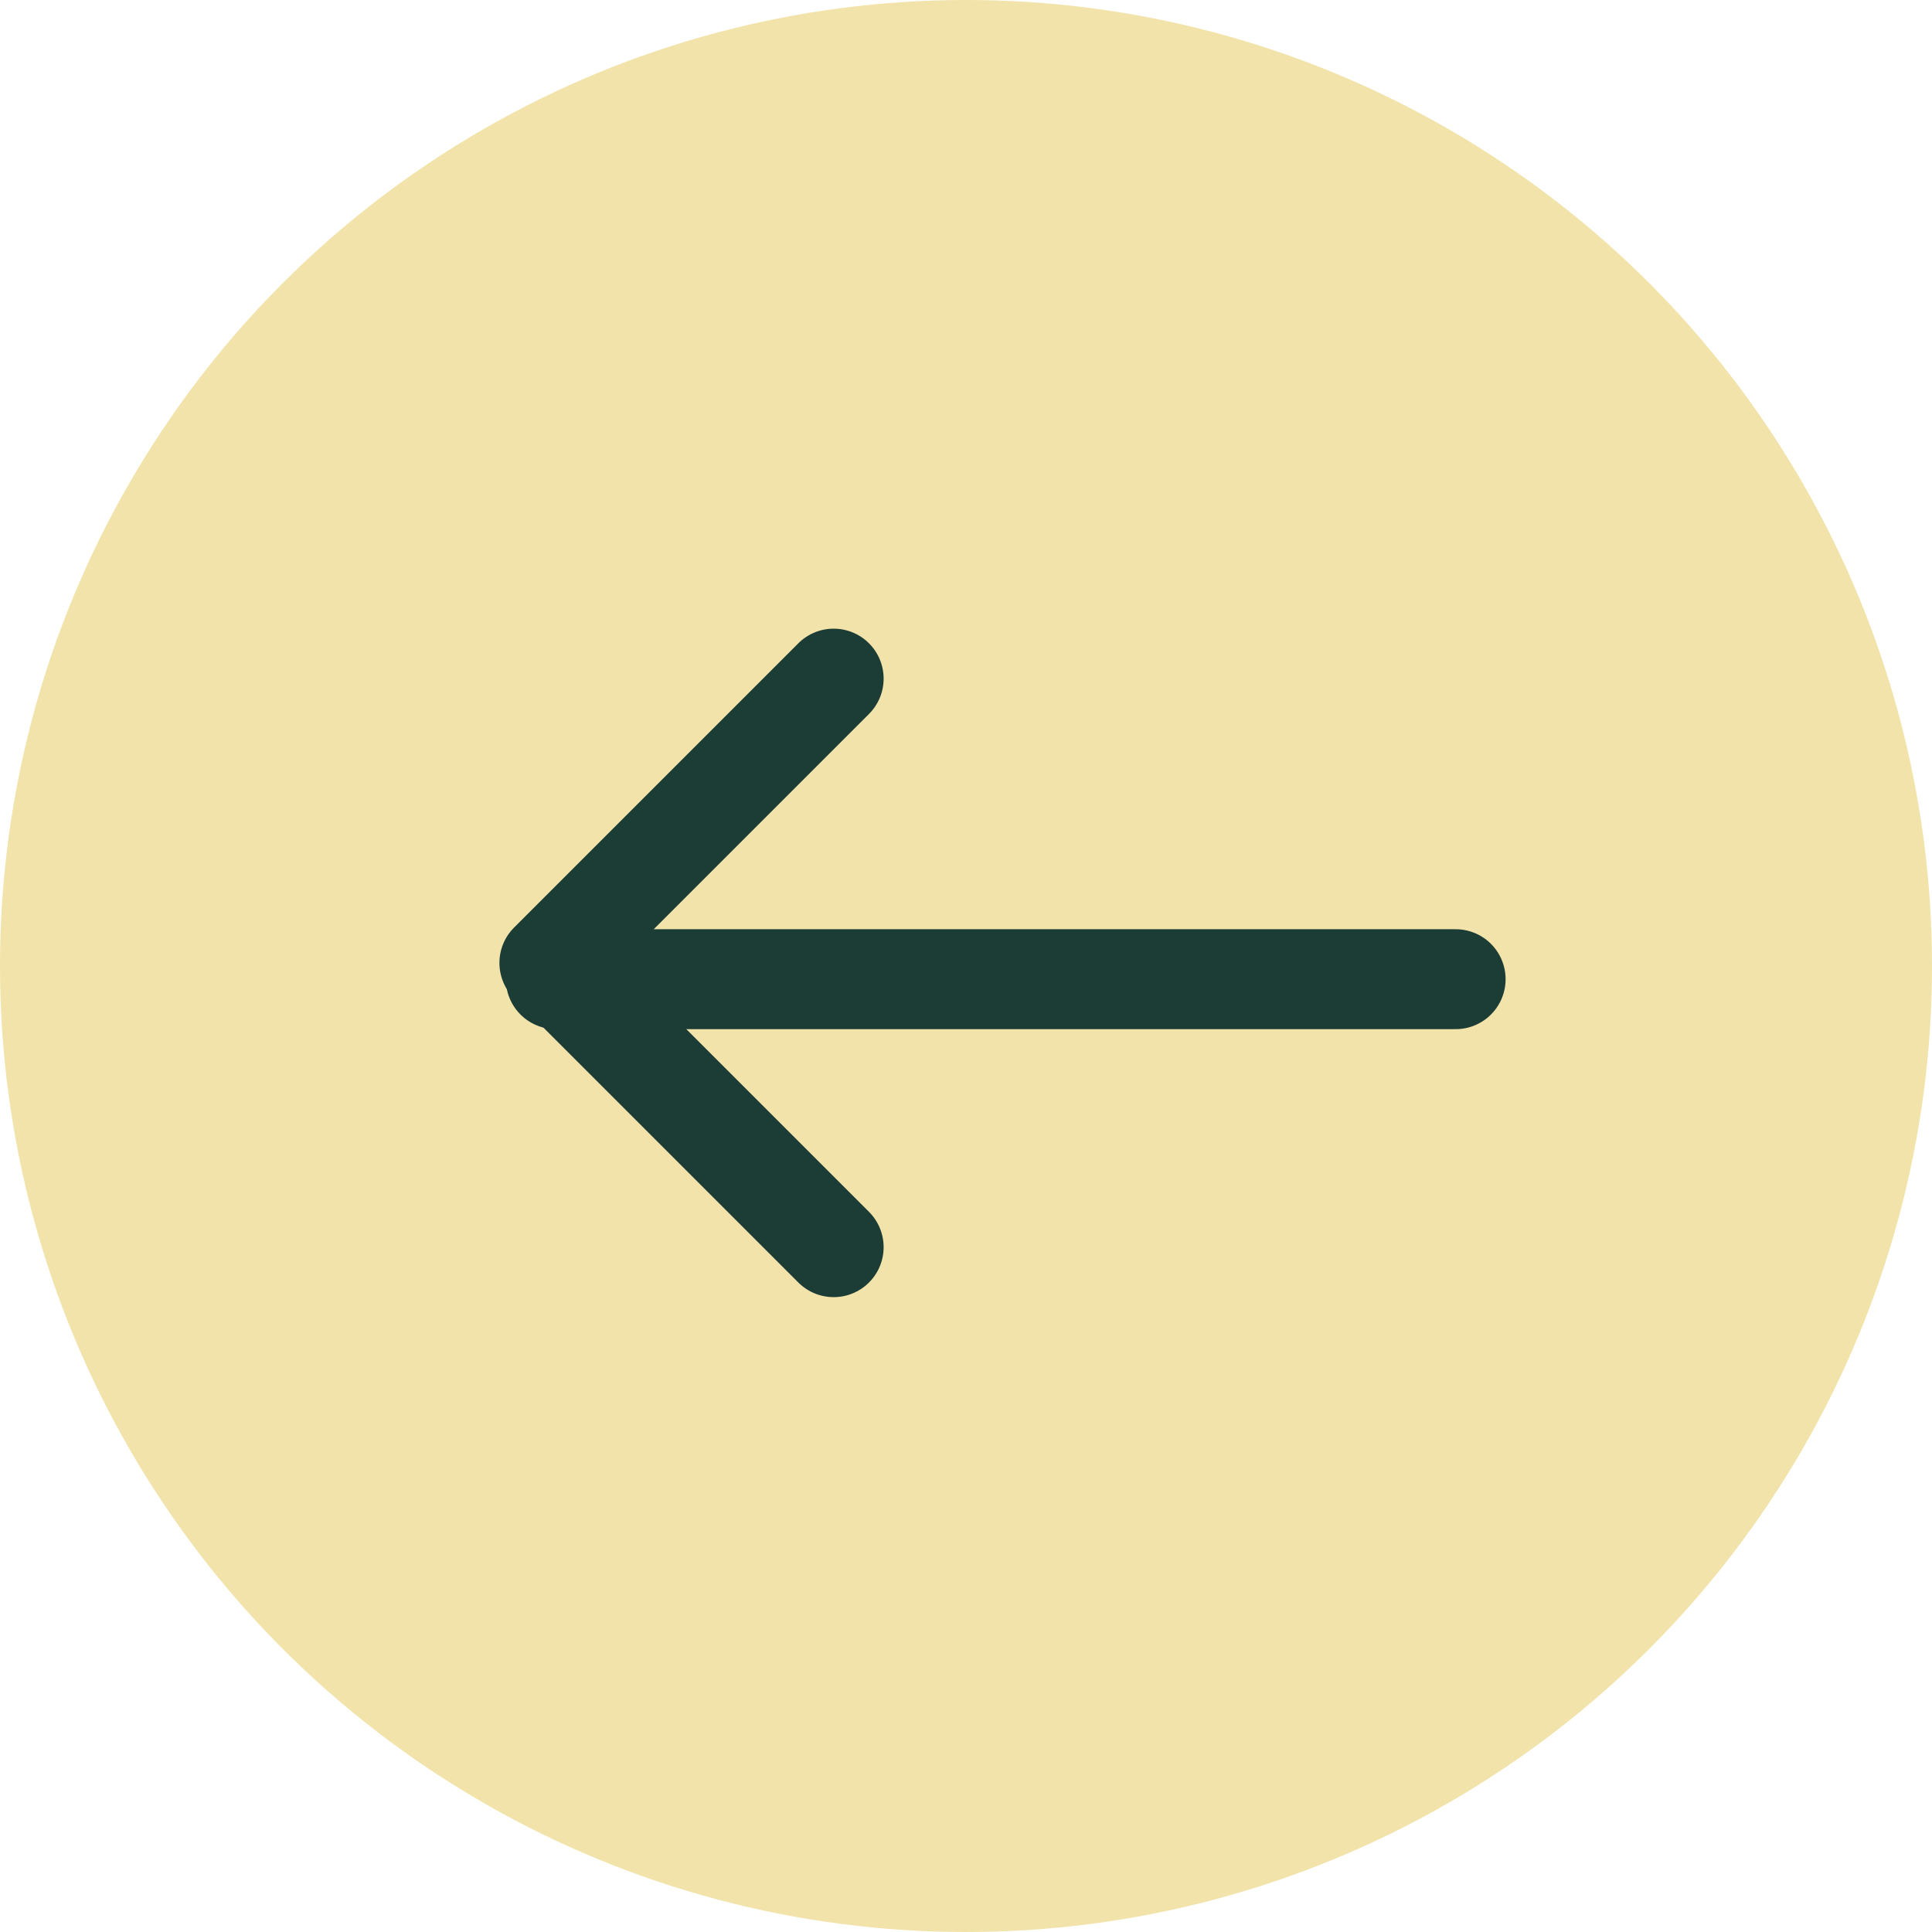
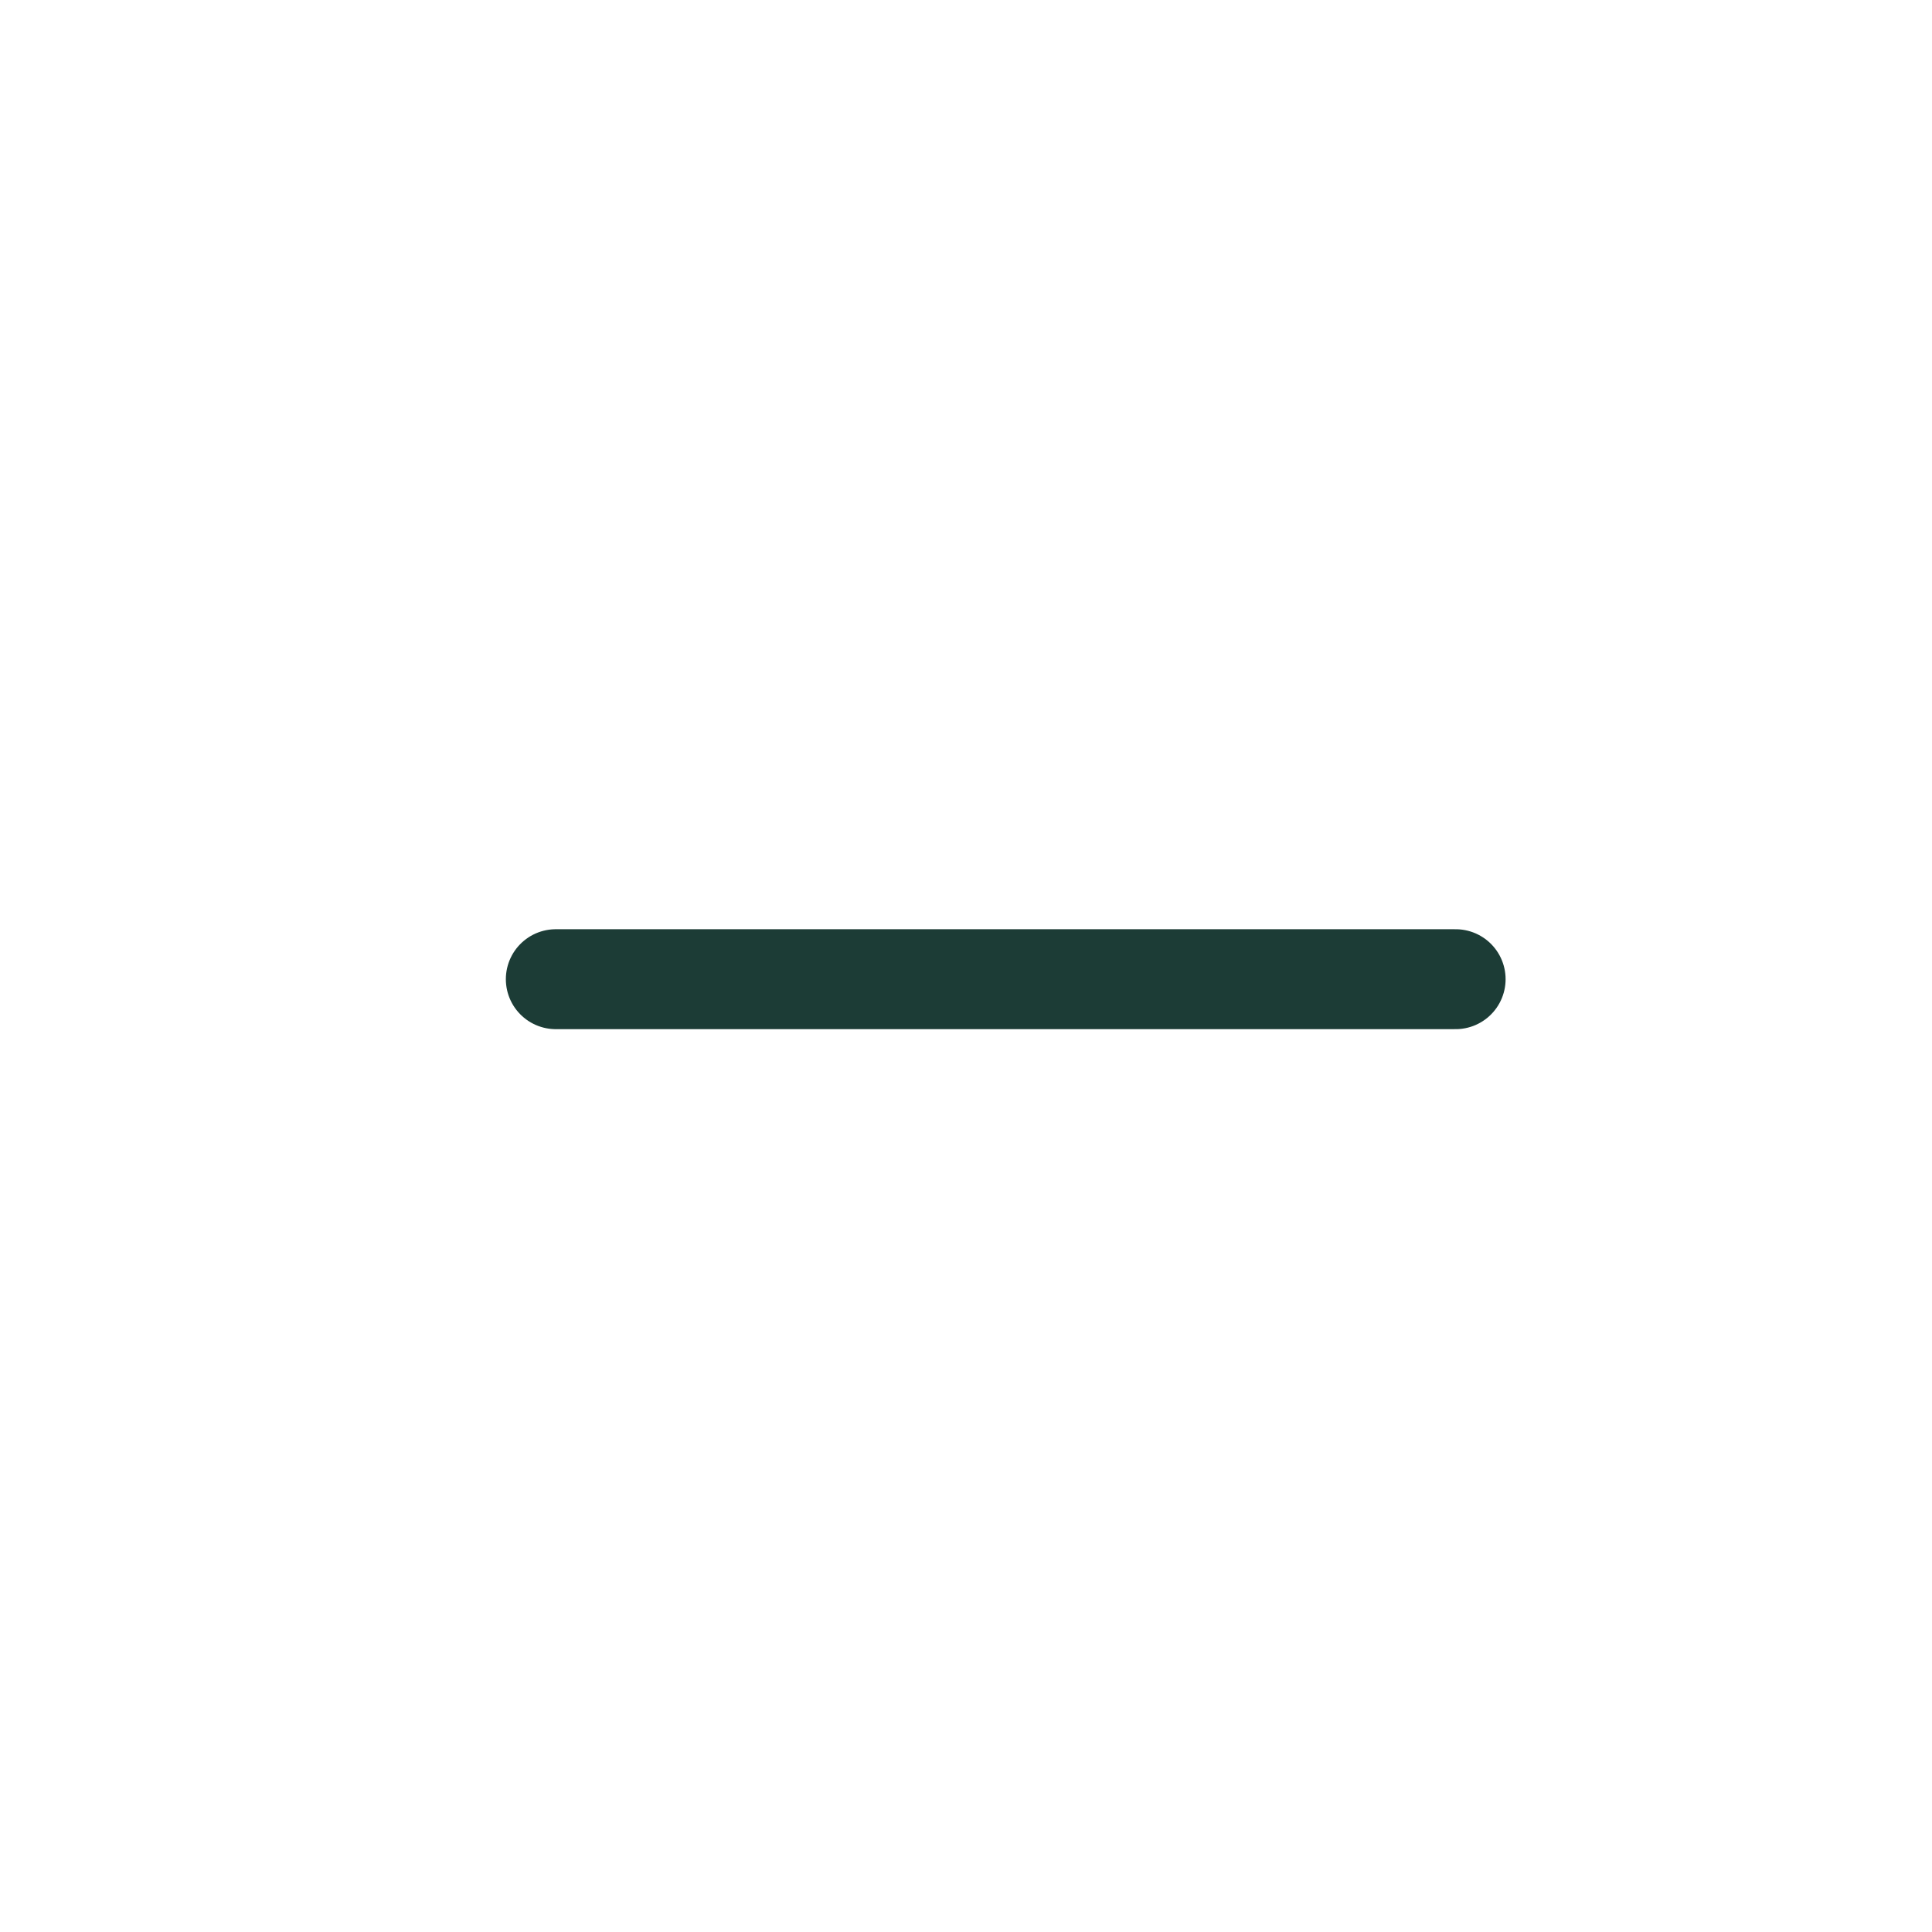
<svg xmlns="http://www.w3.org/2000/svg" width="58" height="58" viewBox="0 0 58 58" fill="none">
-   <circle cx="29" cy="29" r="29" transform="matrix(-1 0 0 1 58 0)" fill="#F1E3A9" />
  <path d="M43.699 29.396L16.686 29.396" stroke="#1C3C36" stroke-width="3" stroke-linecap="round" stroke-linejoin="round" />
-   <path d="M25.027 20.373L16.493 28.907L25.027 37.441" stroke="#1C3C36" stroke-width="3" stroke-linecap="round" stroke-linejoin="round" />
</svg>